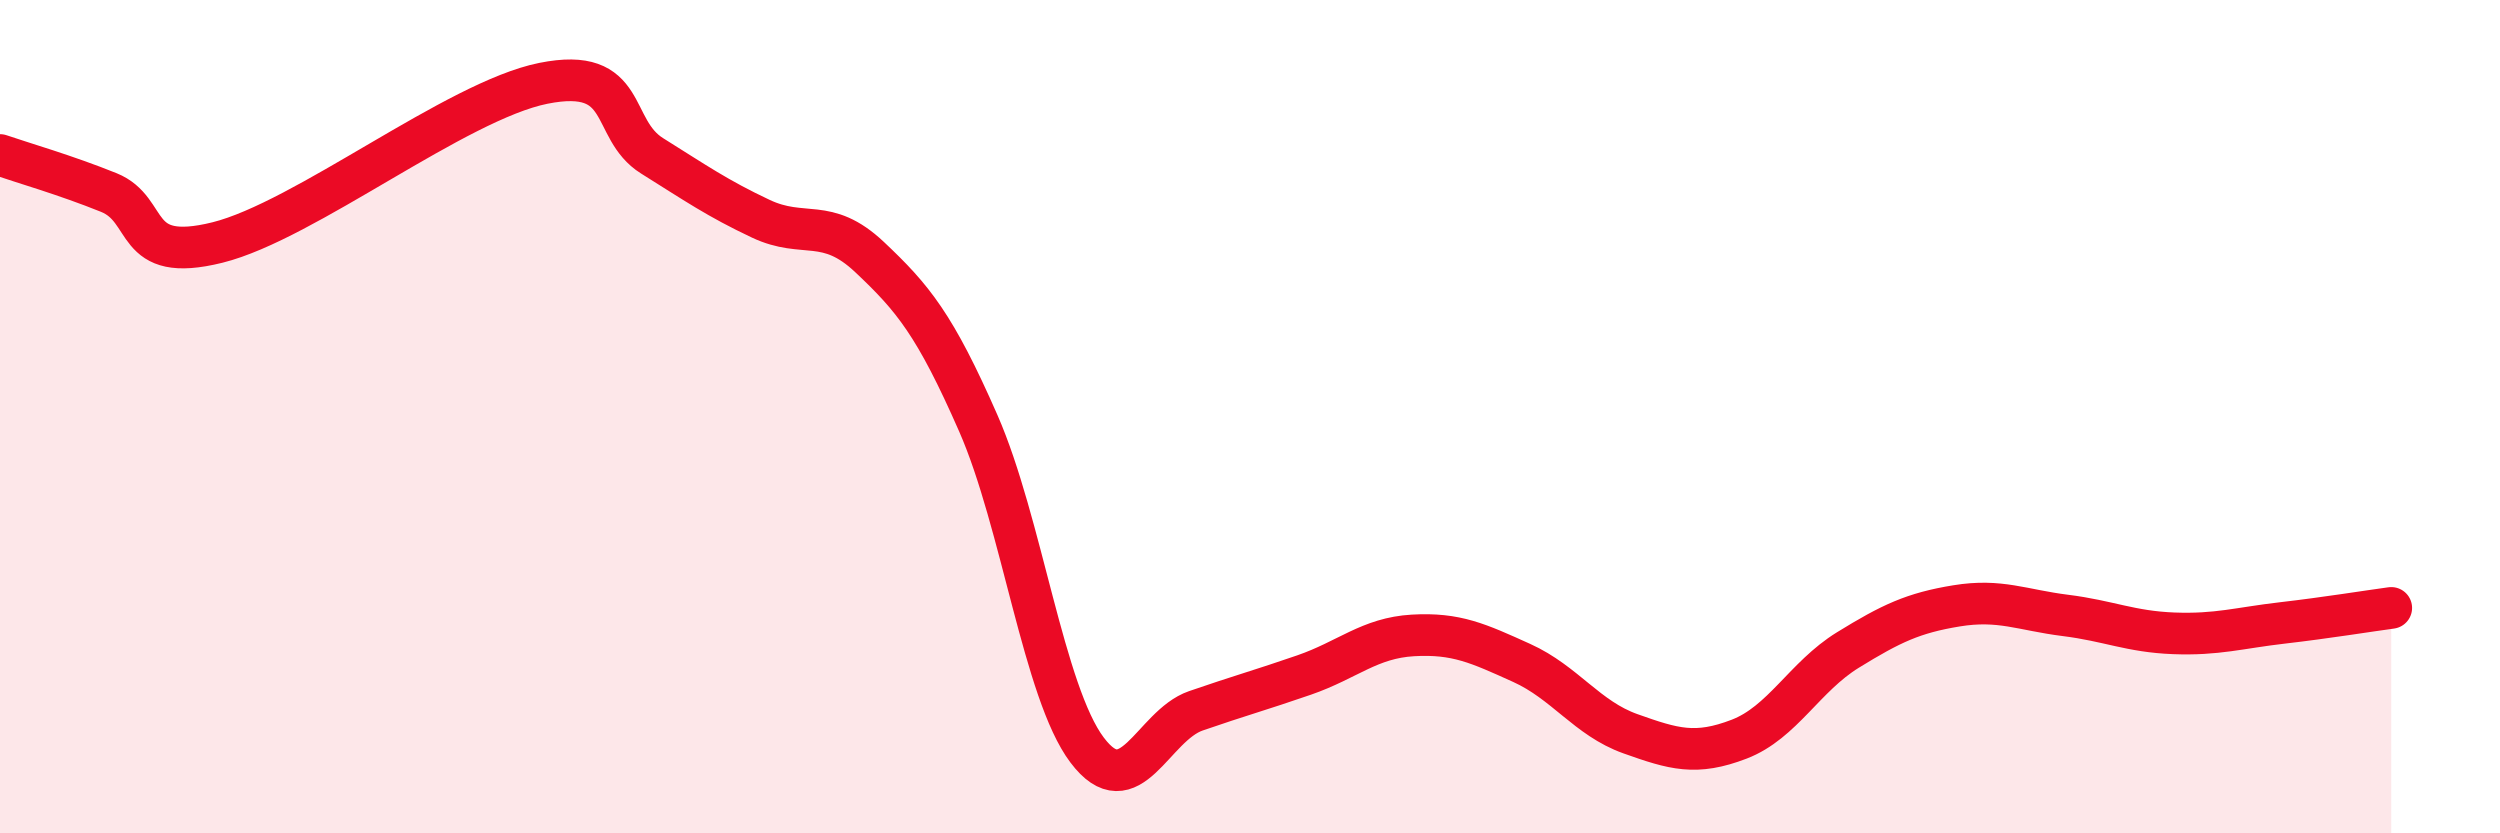
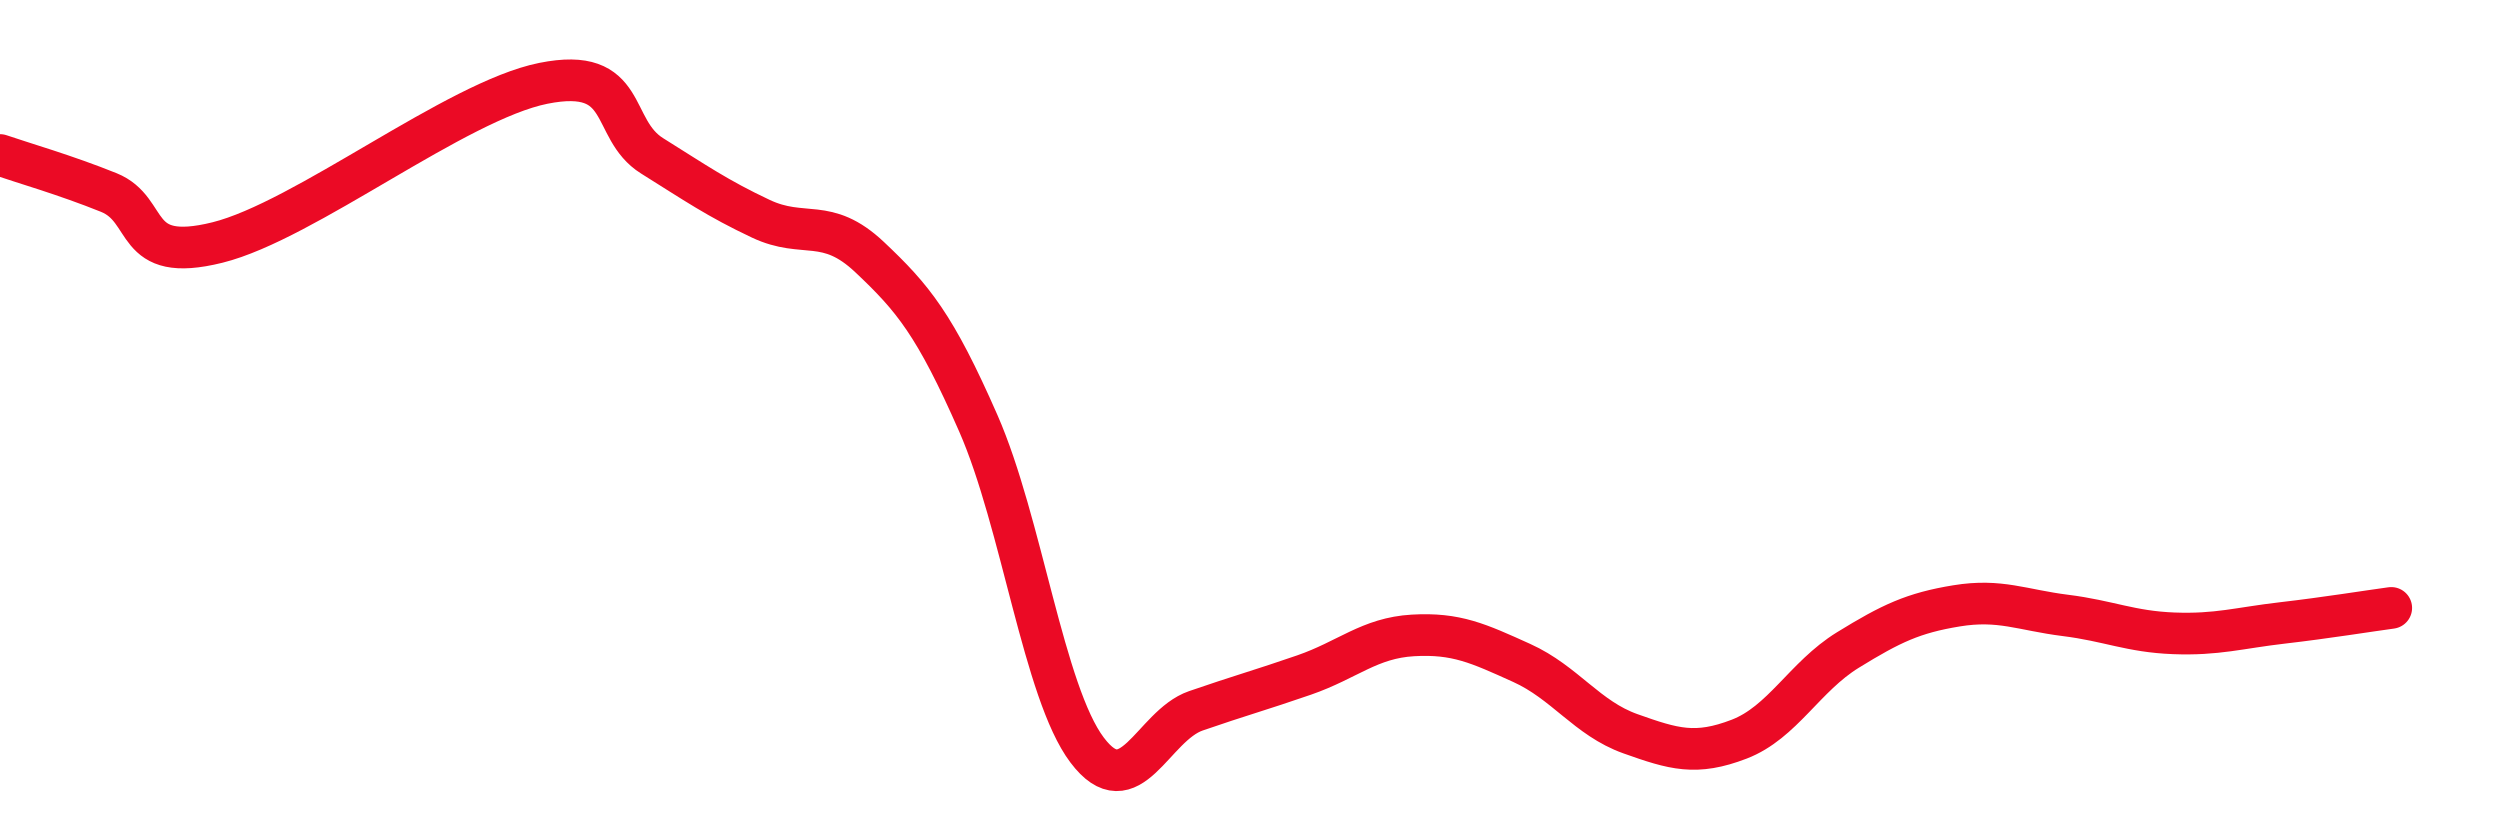
<svg xmlns="http://www.w3.org/2000/svg" width="60" height="20" viewBox="0 0 60 20">
-   <path d="M 0,3.72 C 0.52,3.9 1.57,4.2 2.61,4.62 C 3.65,5.04 3.13,6.34 5.22,5.82 C 7.31,5.3 10.95,2.42 13.04,2 C 15.13,1.58 14.61,3.09 15.65,3.74 C 16.69,4.39 17.22,4.76 18.26,5.25 C 19.3,5.74 19.83,5.19 20.87,6.17 C 21.91,7.15 22.44,7.79 23.48,10.16 C 24.52,12.53 25.05,16.62 26.09,18 C 27.13,19.38 27.66,17.42 28.7,17.06 C 29.74,16.7 30.26,16.56 31.3,16.2 C 32.34,15.84 32.87,15.31 33.91,15.25 C 34.95,15.19 35.48,15.44 36.52,15.91 C 37.56,16.38 38.09,17.24 39.13,17.61 C 40.17,17.98 40.7,18.14 41.74,17.74 C 42.78,17.34 43.31,16.24 44.35,15.6 C 45.39,14.96 45.92,14.71 46.96,14.54 C 48,14.37 48.53,14.64 49.57,14.77 C 50.61,14.9 51.13,15.16 52.17,15.2 C 53.21,15.24 53.74,15.07 54.78,14.95 C 55.82,14.83 56.87,14.66 57.39,14.59L57.39 20L0 20Z" fill="#EB0A25" opacity="0.1" stroke-linecap="round" stroke-linejoin="round" />
  <path d="M 0,3.72 C 0.52,3.9 1.57,4.2 2.61,4.62 C 3.65,5.04 3.13,6.34 5.22,5.82 C 7.31,5.3 10.95,2.42 13.04,2 C 15.13,1.58 14.61,3.09 15.65,3.74 C 16.69,4.39 17.22,4.76 18.26,5.25 C 19.3,5.74 19.83,5.19 20.87,6.17 C 21.91,7.15 22.44,7.79 23.48,10.16 C 24.52,12.53 25.05,16.62 26.09,18 C 27.13,19.38 27.66,17.42 28.7,17.06 C 29.74,16.7 30.26,16.56 31.3,16.2 C 32.34,15.84 32.87,15.31 33.91,15.25 C 34.95,15.19 35.48,15.44 36.52,15.91 C 37.56,16.38 38.09,17.24 39.13,17.61 C 40.17,17.98 40.7,18.14 41.74,17.74 C 42.78,17.34 43.31,16.24 44.35,15.6 C 45.39,14.96 45.92,14.71 46.96,14.54 C 48,14.37 48.53,14.64 49.57,14.77 C 50.61,14.9 51.13,15.16 52.17,15.2 C 53.21,15.24 53.74,15.07 54.78,14.95 C 55.82,14.83 56.87,14.66 57.39,14.59" stroke="#EB0A25" stroke-width="1" fill="none" stroke-linecap="round" stroke-linejoin="round" />
</svg>